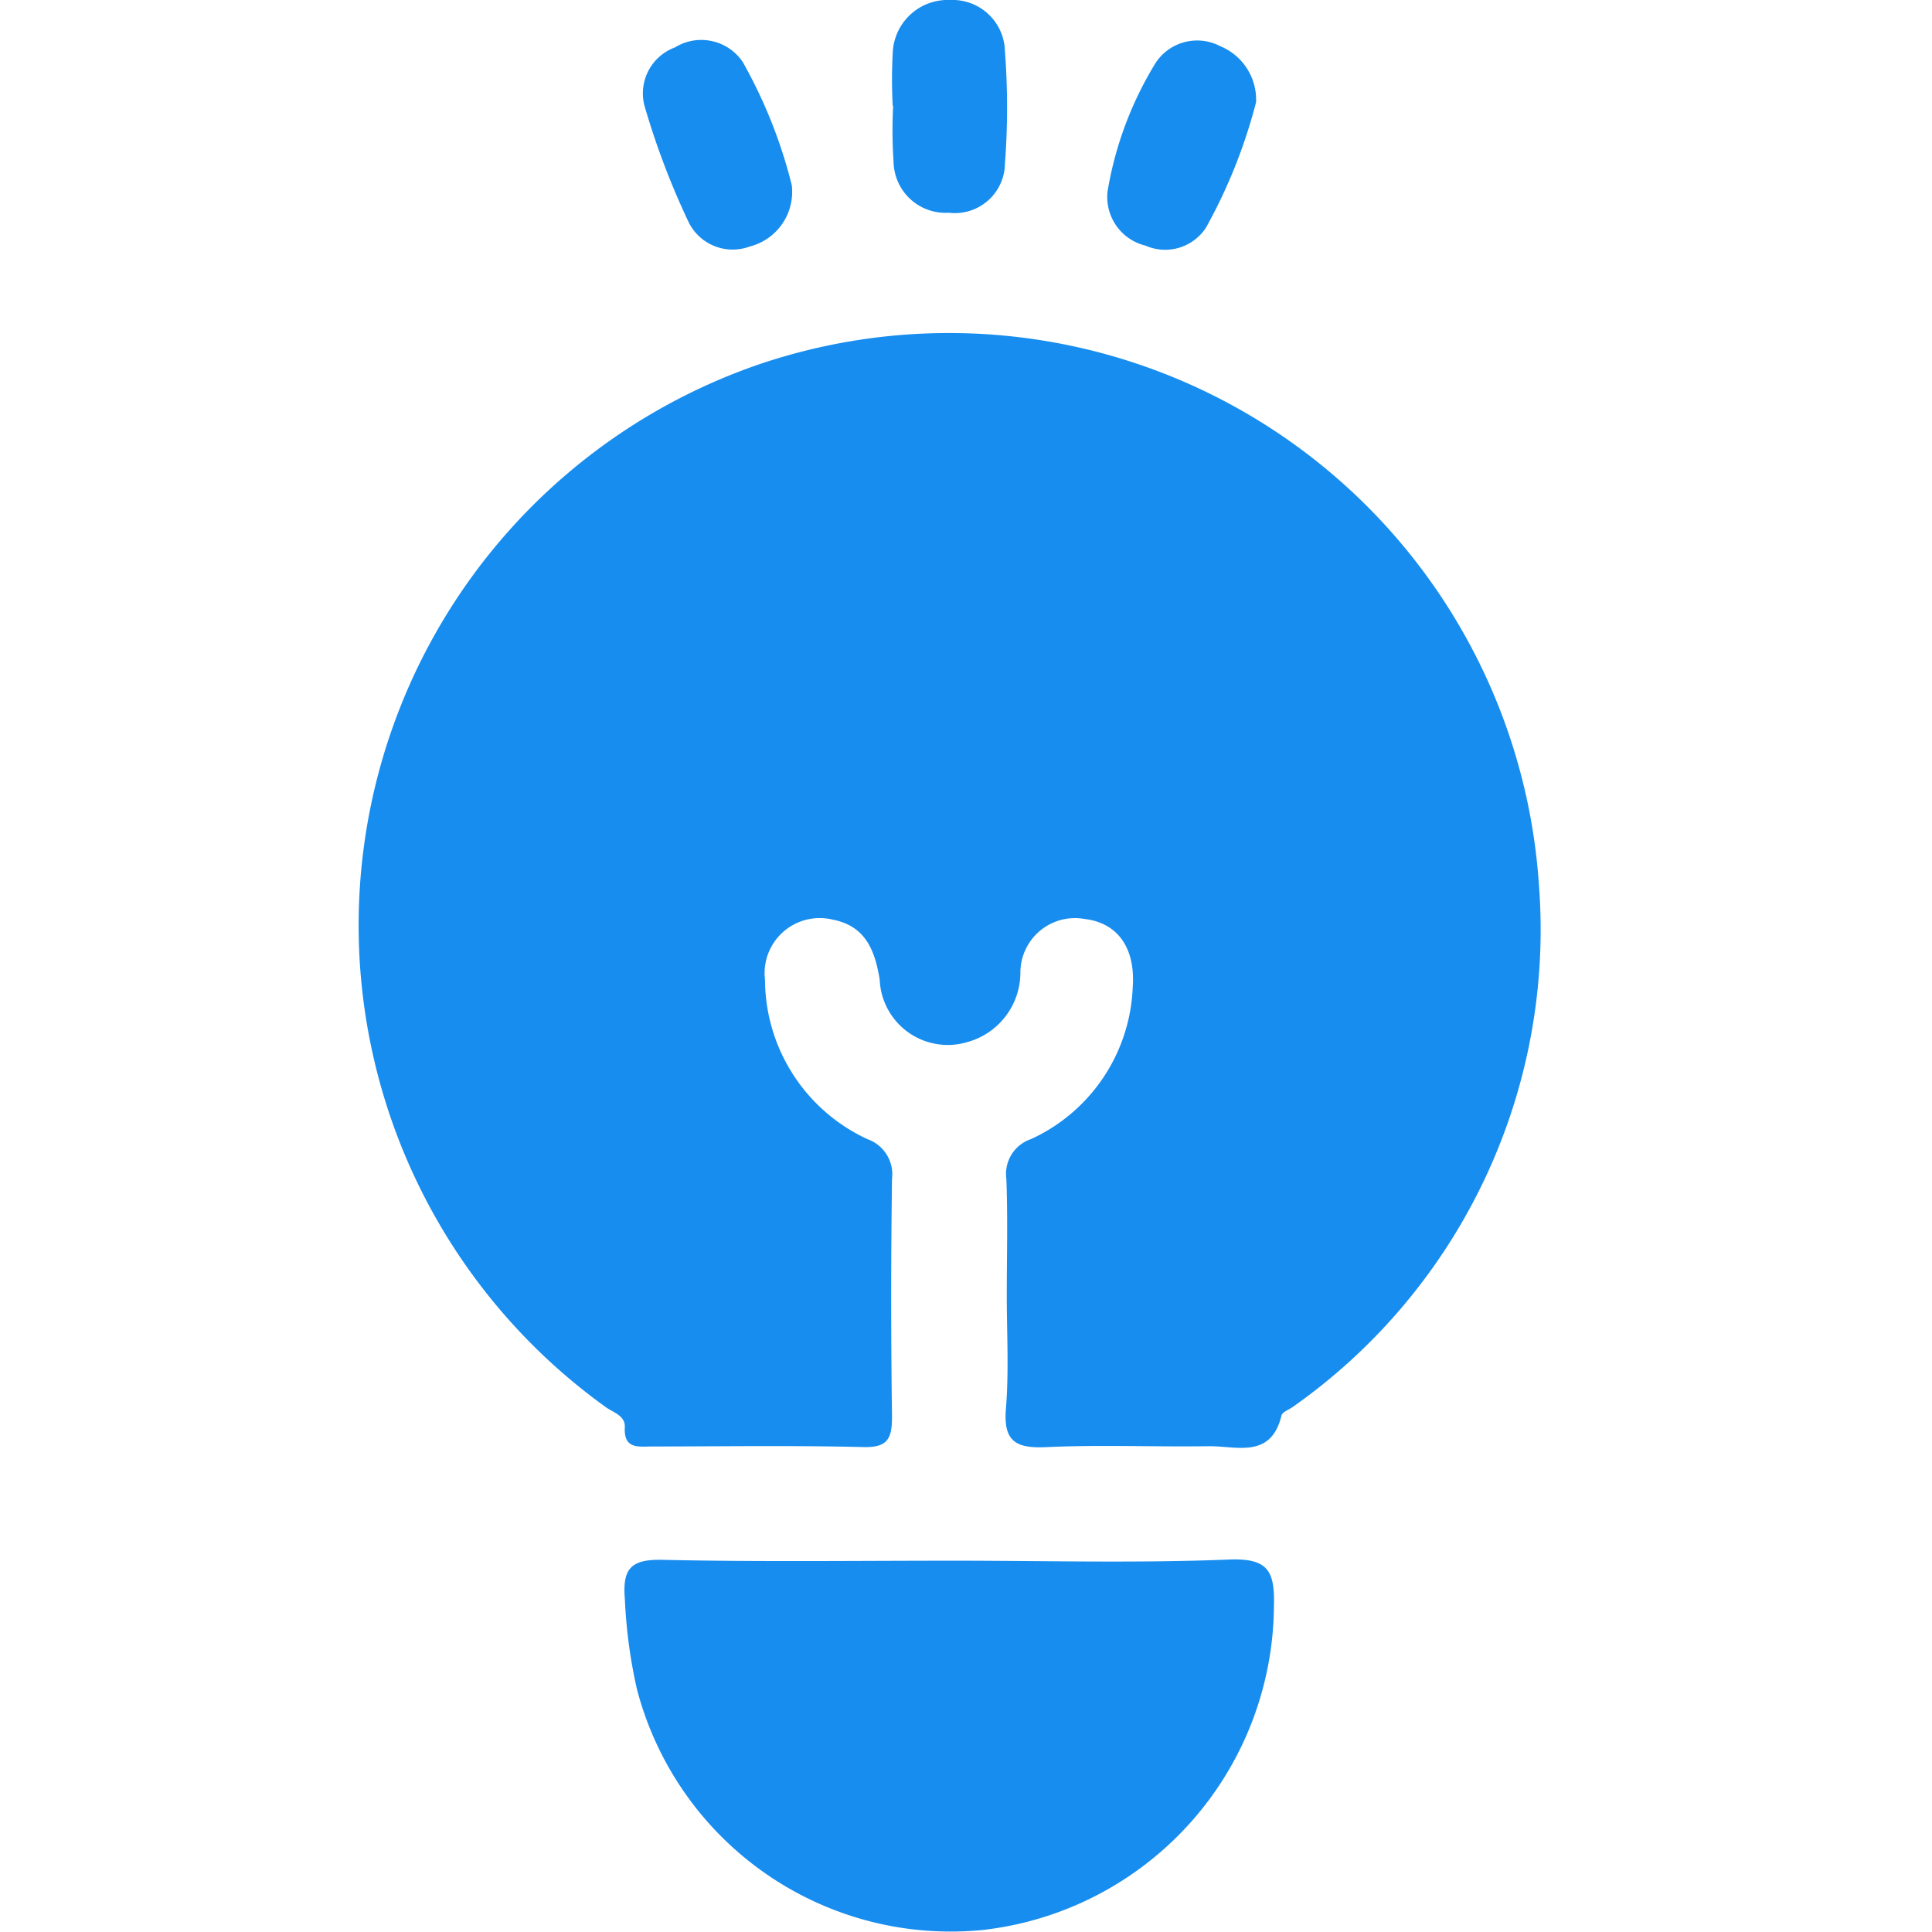
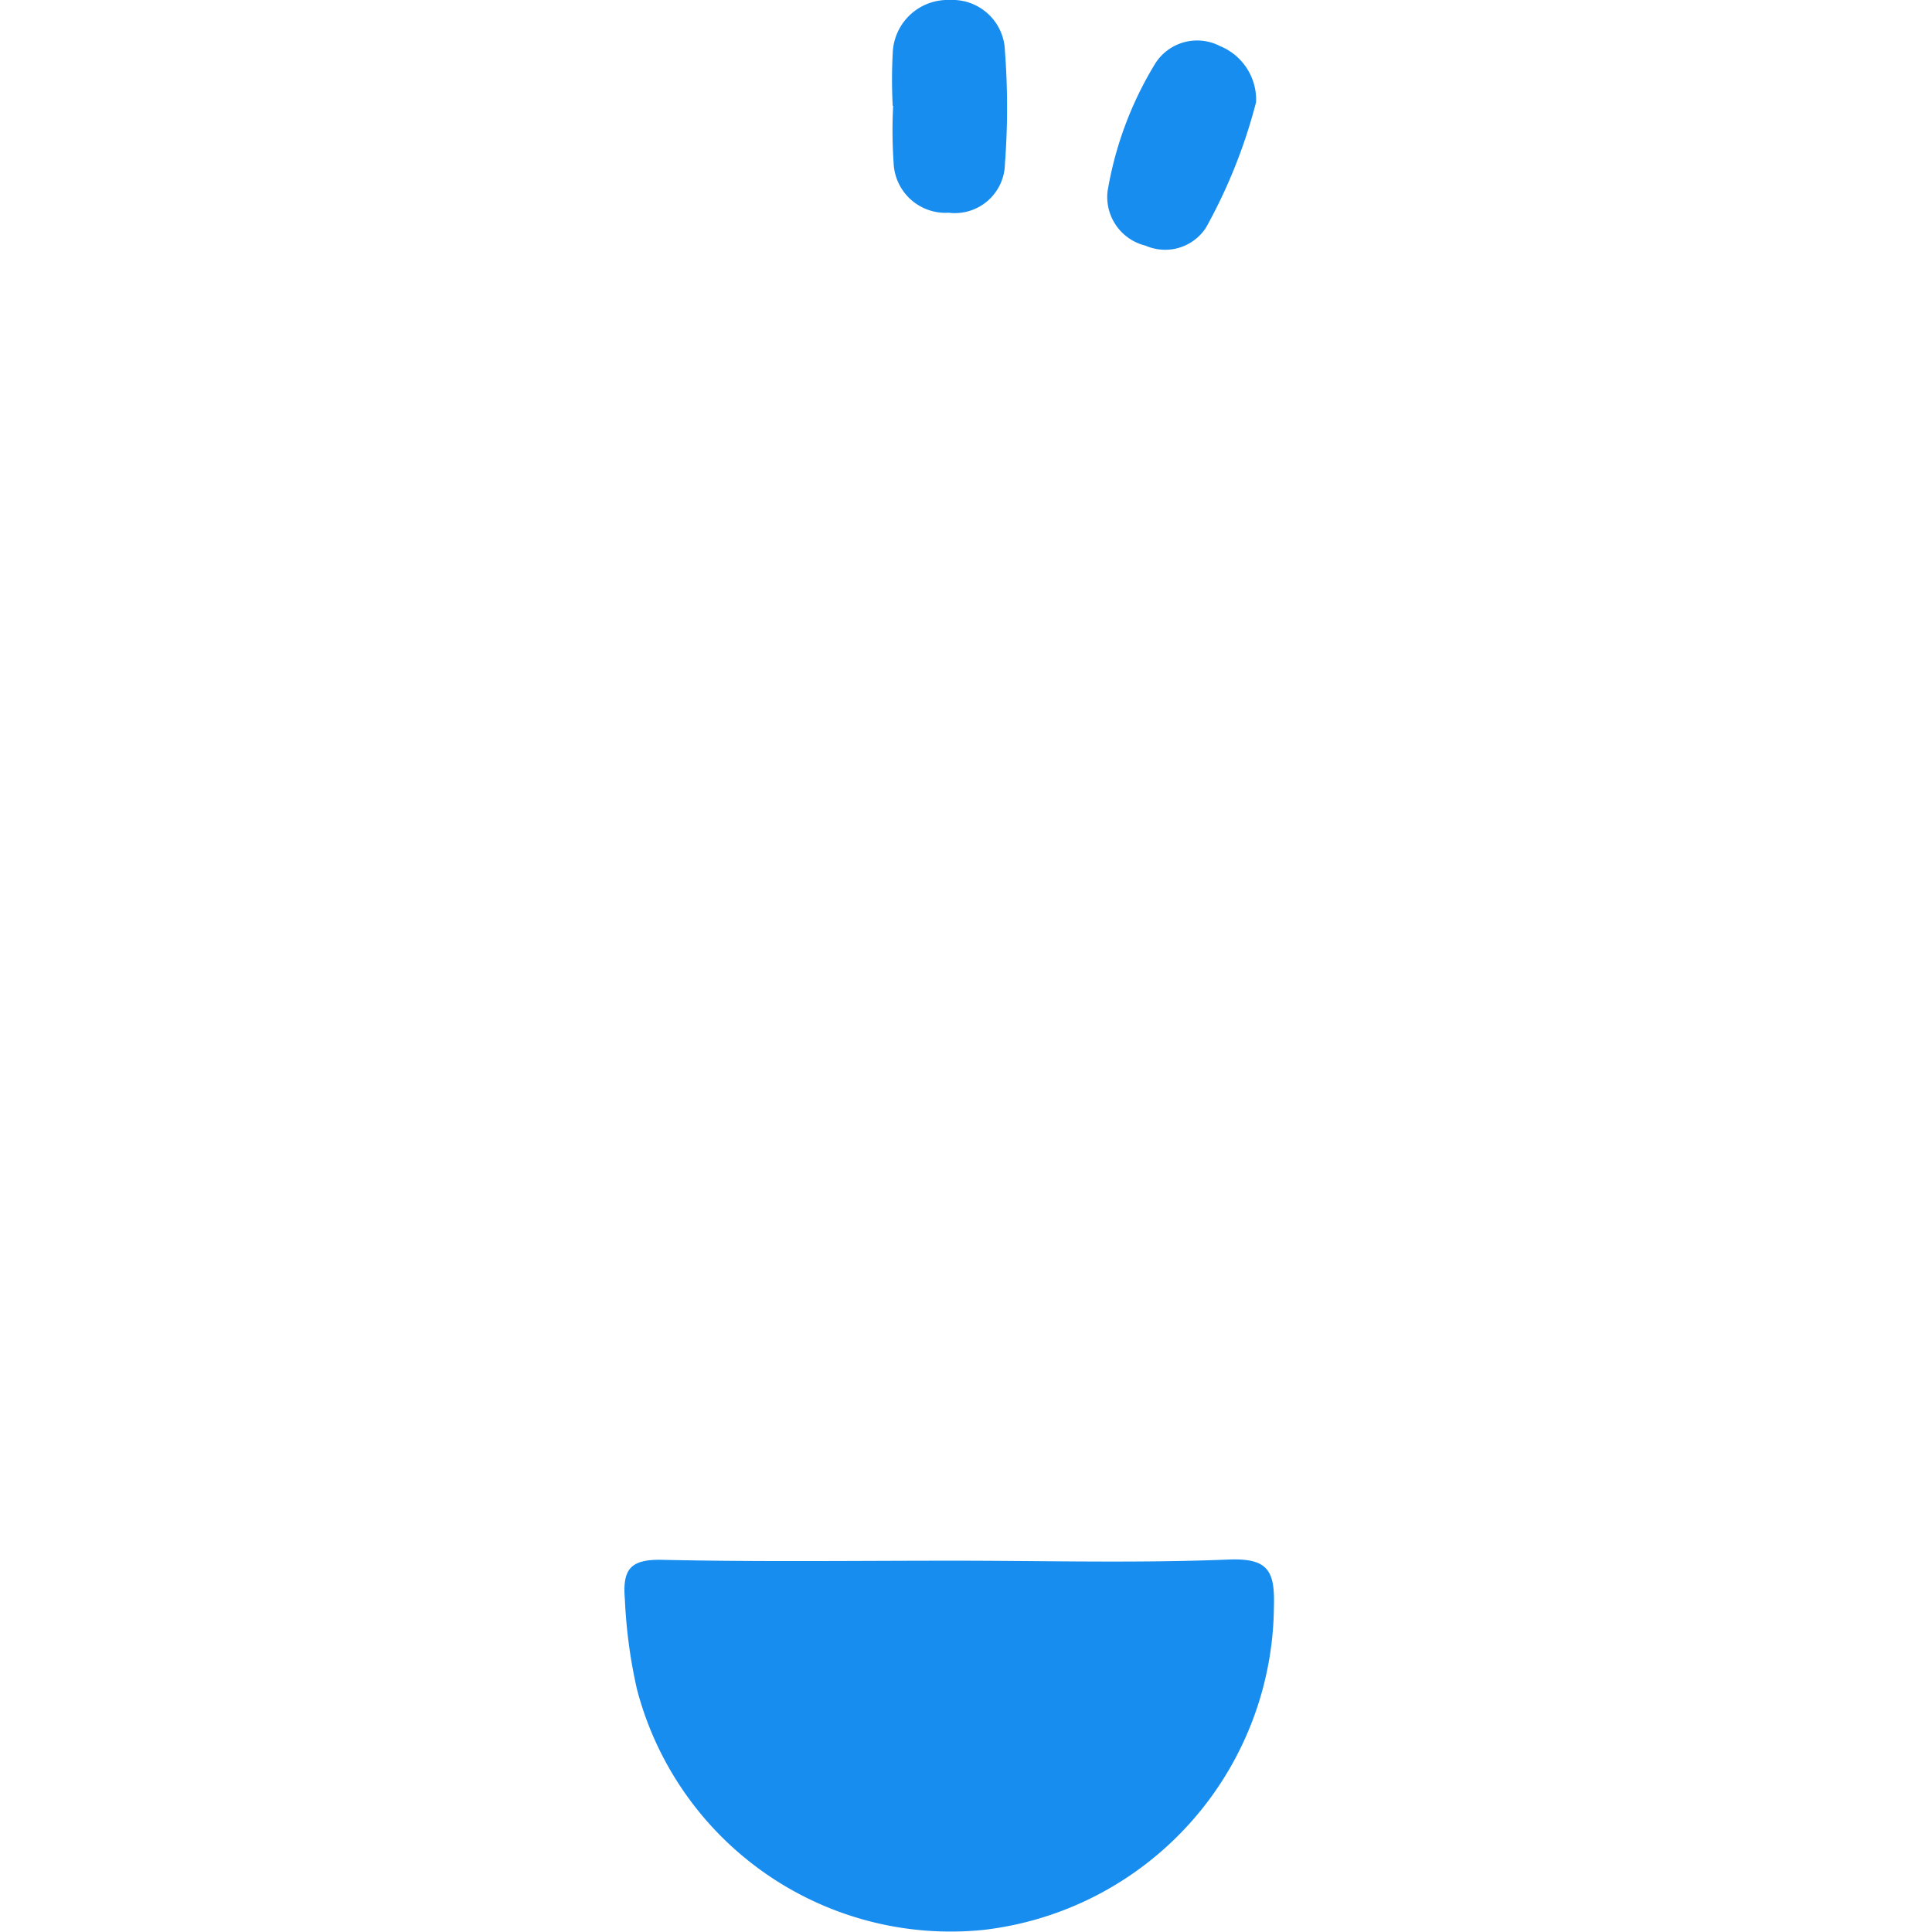
<svg xmlns="http://www.w3.org/2000/svg" width="27" height="27" viewBox="0 0 27 27">
  <defs>
    <clipPath id="clip-path">
      <rect id="Rectangle_136822" data-name="Rectangle 136822" width="27" height="27" transform="translate(9624 -5886)" fill="#fff" />
    </clipPath>
  </defs>
  <g id="Mask_Group_900981" data-name="Mask Group 900981" transform="translate(-9624 5886)" clip-path="url(#clip-path)">
    <g id="Group_901094" data-name="Group 901094" transform="translate(9038.364 -6158.106)">
-       <path id="Path_1162104" data-name="Path 1162104" d="M599.706,329.425c0-.545.015-1.09-.006-1.634a.512.512,0,0,1,.345-.554,2.44,2.44,0,0,0,1.421-2.121c.04-.551-.211-.9-.67-.955a.763.763,0,0,0-.9.745,1.008,1.008,0,0,1-.737.974.952.952,0,0,1-1.229-.872c-.067-.411-.2-.752-.661-.839a.77.77,0,0,0-.942.843,2.465,2.465,0,0,0,1.432,2.226.52.52,0,0,1,.343.554q-.023,1.66,0,3.32c0,.305-.054.438-.4.429-.983-.024-1.967-.009-2.951-.008-.192,0-.4.042-.383-.27.007-.167-.17-.206-.277-.288a8.29,8.29,0,0,1,2.152-14.565,8.264,8.264,0,0,1,10.9,7.278,8.153,8.153,0,0,1-3.434,7.288c-.056.042-.152.073-.164.124-.148.613-.633.423-1.023.429-.755.011-1.512-.022-2.266.013-.426.02-.6-.083-.562-.538C599.737,330.481,599.706,329.952,599.706,329.425Z" transform="translate(0 -39.212)" fill="#178def" />
      <path id="Path_1162105" data-name="Path 1162105" d="M630.567,478.682c1.283,0,2.567.036,3.847-.016.563-.023.65.164.635.667a4.586,4.586,0,0,1-4.062,4.509,4.531,4.531,0,0,1-4.84-3.366,7.085,7.085,0,0,1-.168-1.248c-.035-.421.067-.57.529-.558C627.861,478.7,629.214,478.682,630.567,478.682Z" transform="translate(-31.61 -184.765)" fill="#178def" />
      <path id="Path_1162106" data-name="Path 1162106" d="M661.426,273.586a6.829,6.829,0,0,1,0-.736.769.769,0,0,1,.8-.744.733.733,0,0,1,.768.714,10.359,10.359,0,0,1,0,1.575.7.7,0,0,1-.785.684.726.726,0,0,1-.771-.706,6.569,6.569,0,0,1-.006-.788Z" transform="translate(-63.314)" fill="#178def" />
-       <path id="Path_1162107" data-name="Path 1162107" d="M630.452,279.505a.788.788,0,0,1-.587.858.686.686,0,0,1-.857-.346,10.923,10.923,0,0,1-.613-1.616.684.684,0,0,1,.424-.82.7.7,0,0,1,.946.2A6.882,6.882,0,0,1,630.452,279.505Z" transform="translate(-33.751 -4.812)" fill="#178def" />
+       <path id="Path_1162107" data-name="Path 1162107" d="M630.452,279.505A6.882,6.882,0,0,1,630.452,279.505Z" transform="translate(-33.751 -4.812)" fill="#178def" />
      <path id="Path_1162108" data-name="Path 1162108" d="M692,278.384a7.406,7.406,0,0,1-.7,1.754.681.681,0,0,1-.845.252.7.7,0,0,1-.531-.757,4.994,4.994,0,0,1,.674-1.8.694.694,0,0,1,.9-.231A.81.81,0,0,1,692,278.384Z" transform="translate(-88.81 -4.851)" fill="#178def" />
    </g>
  </g>
</svg>